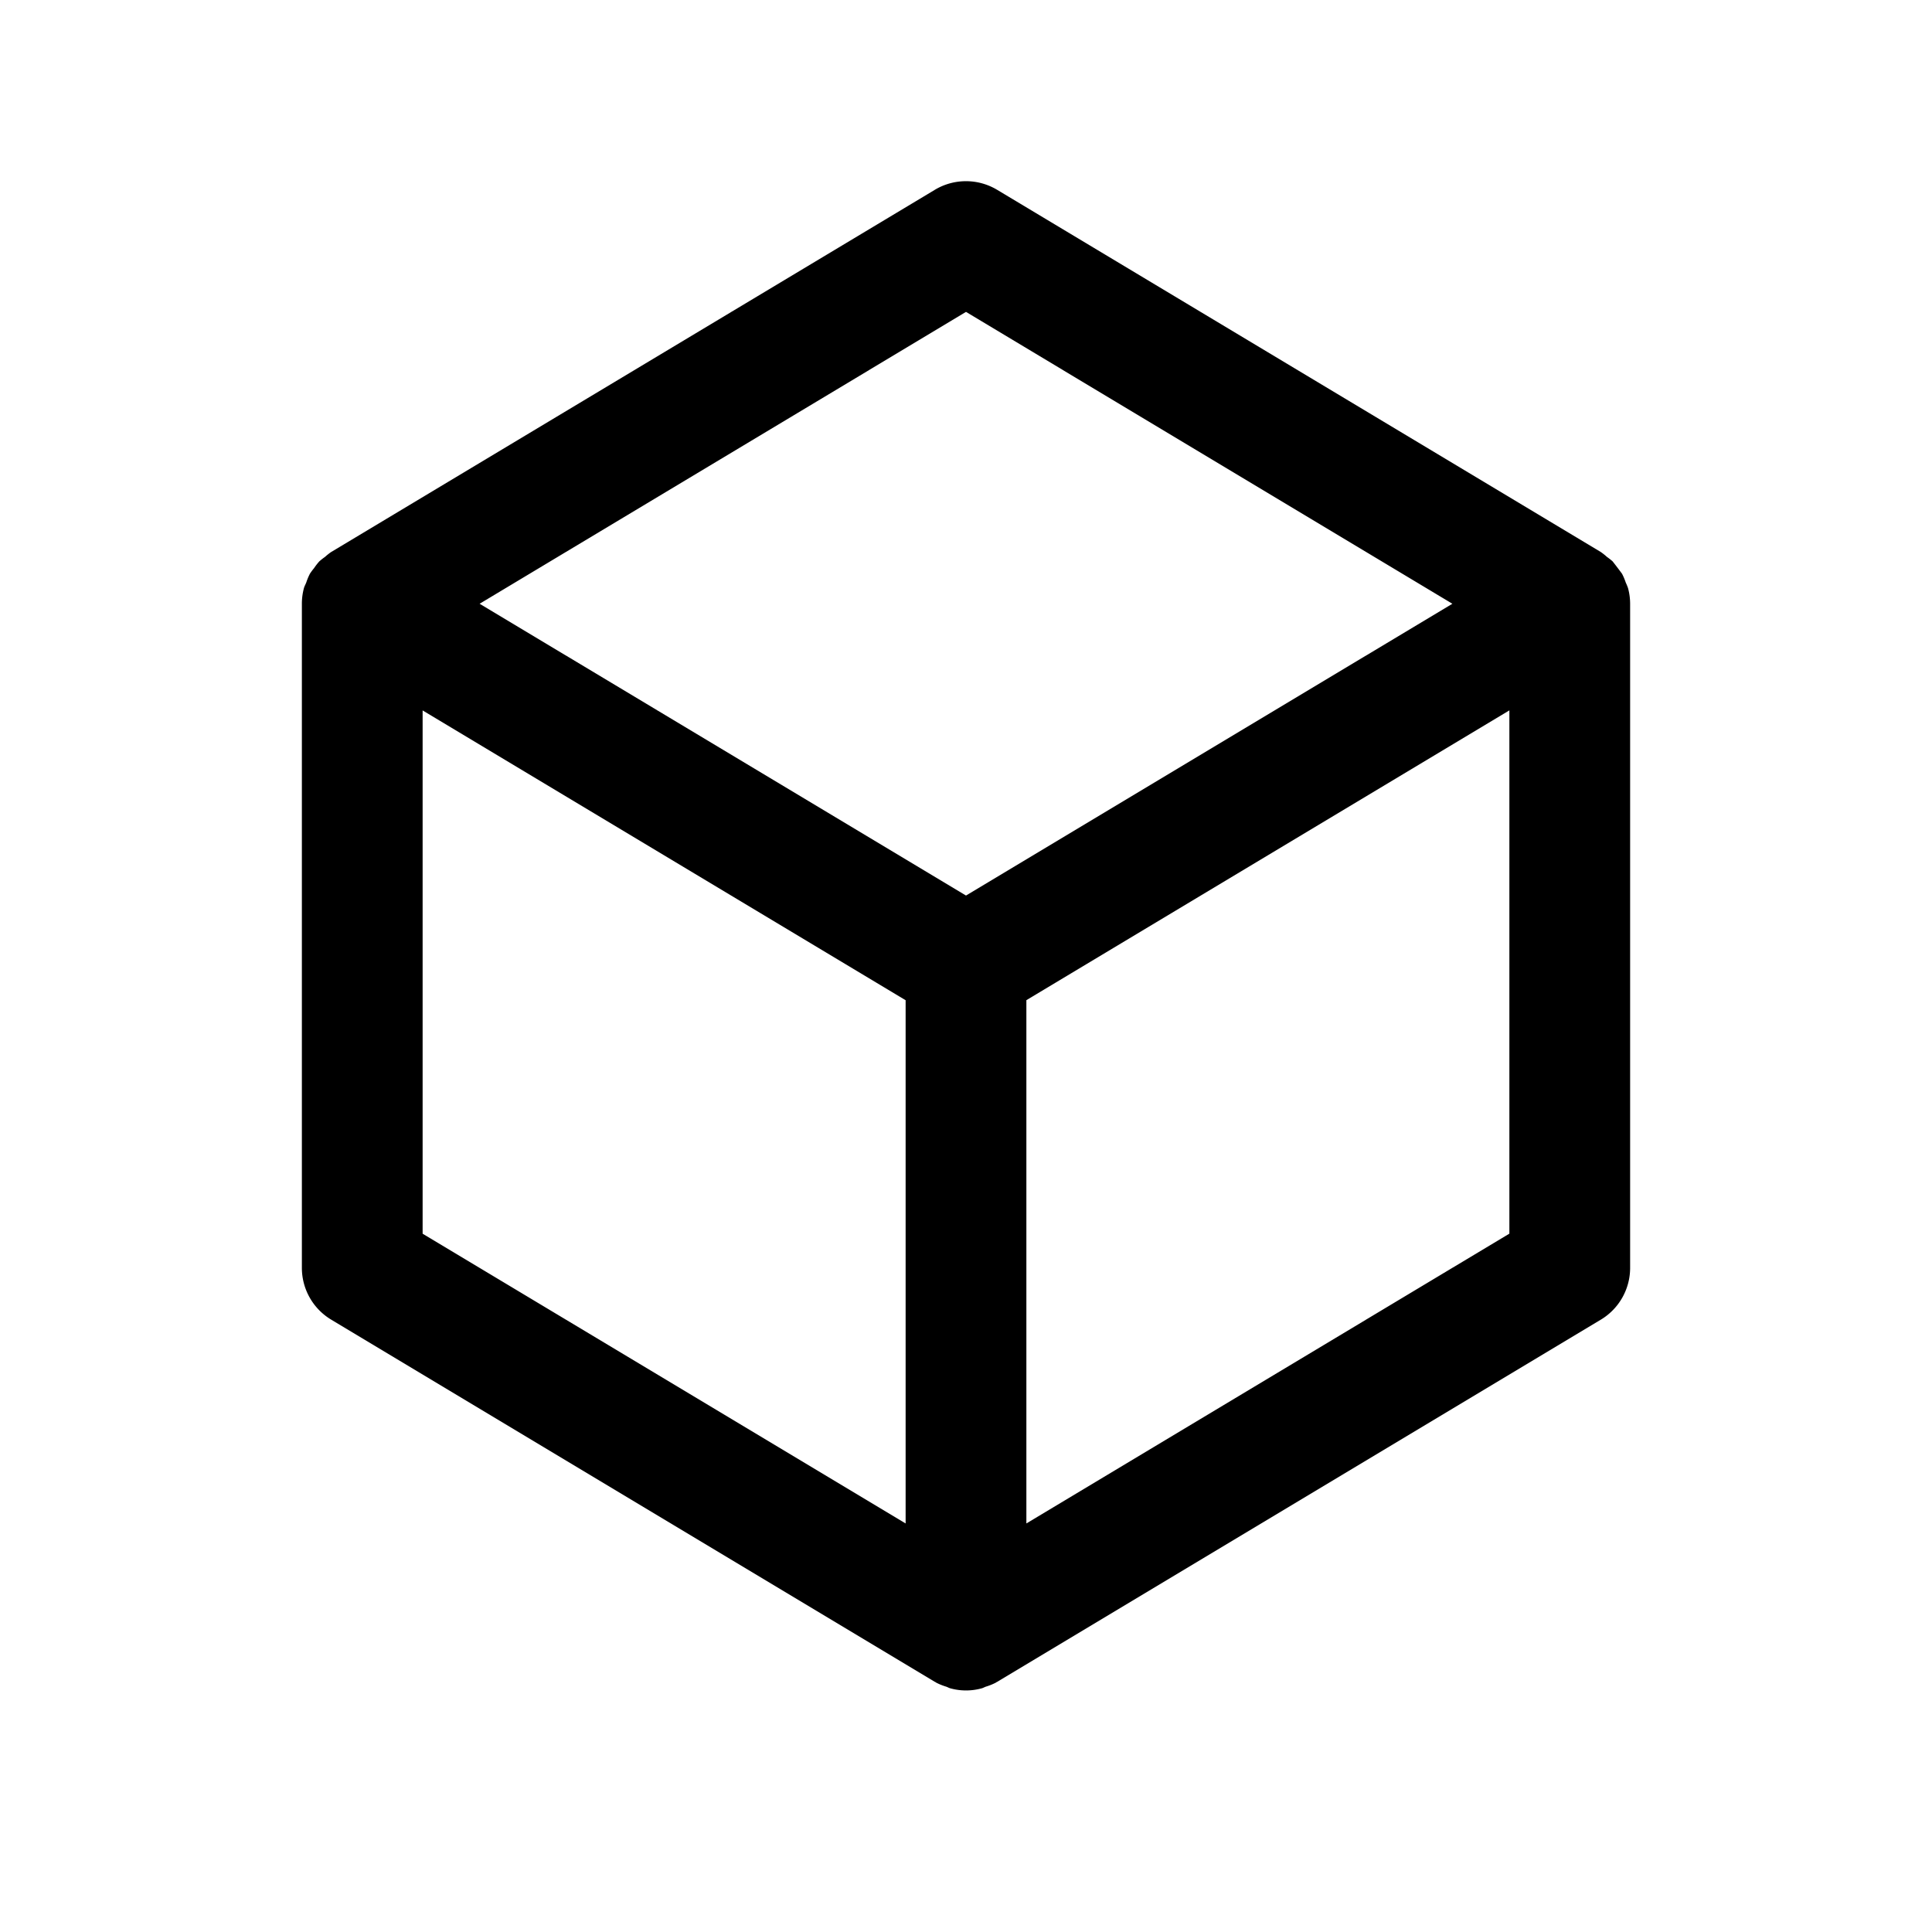
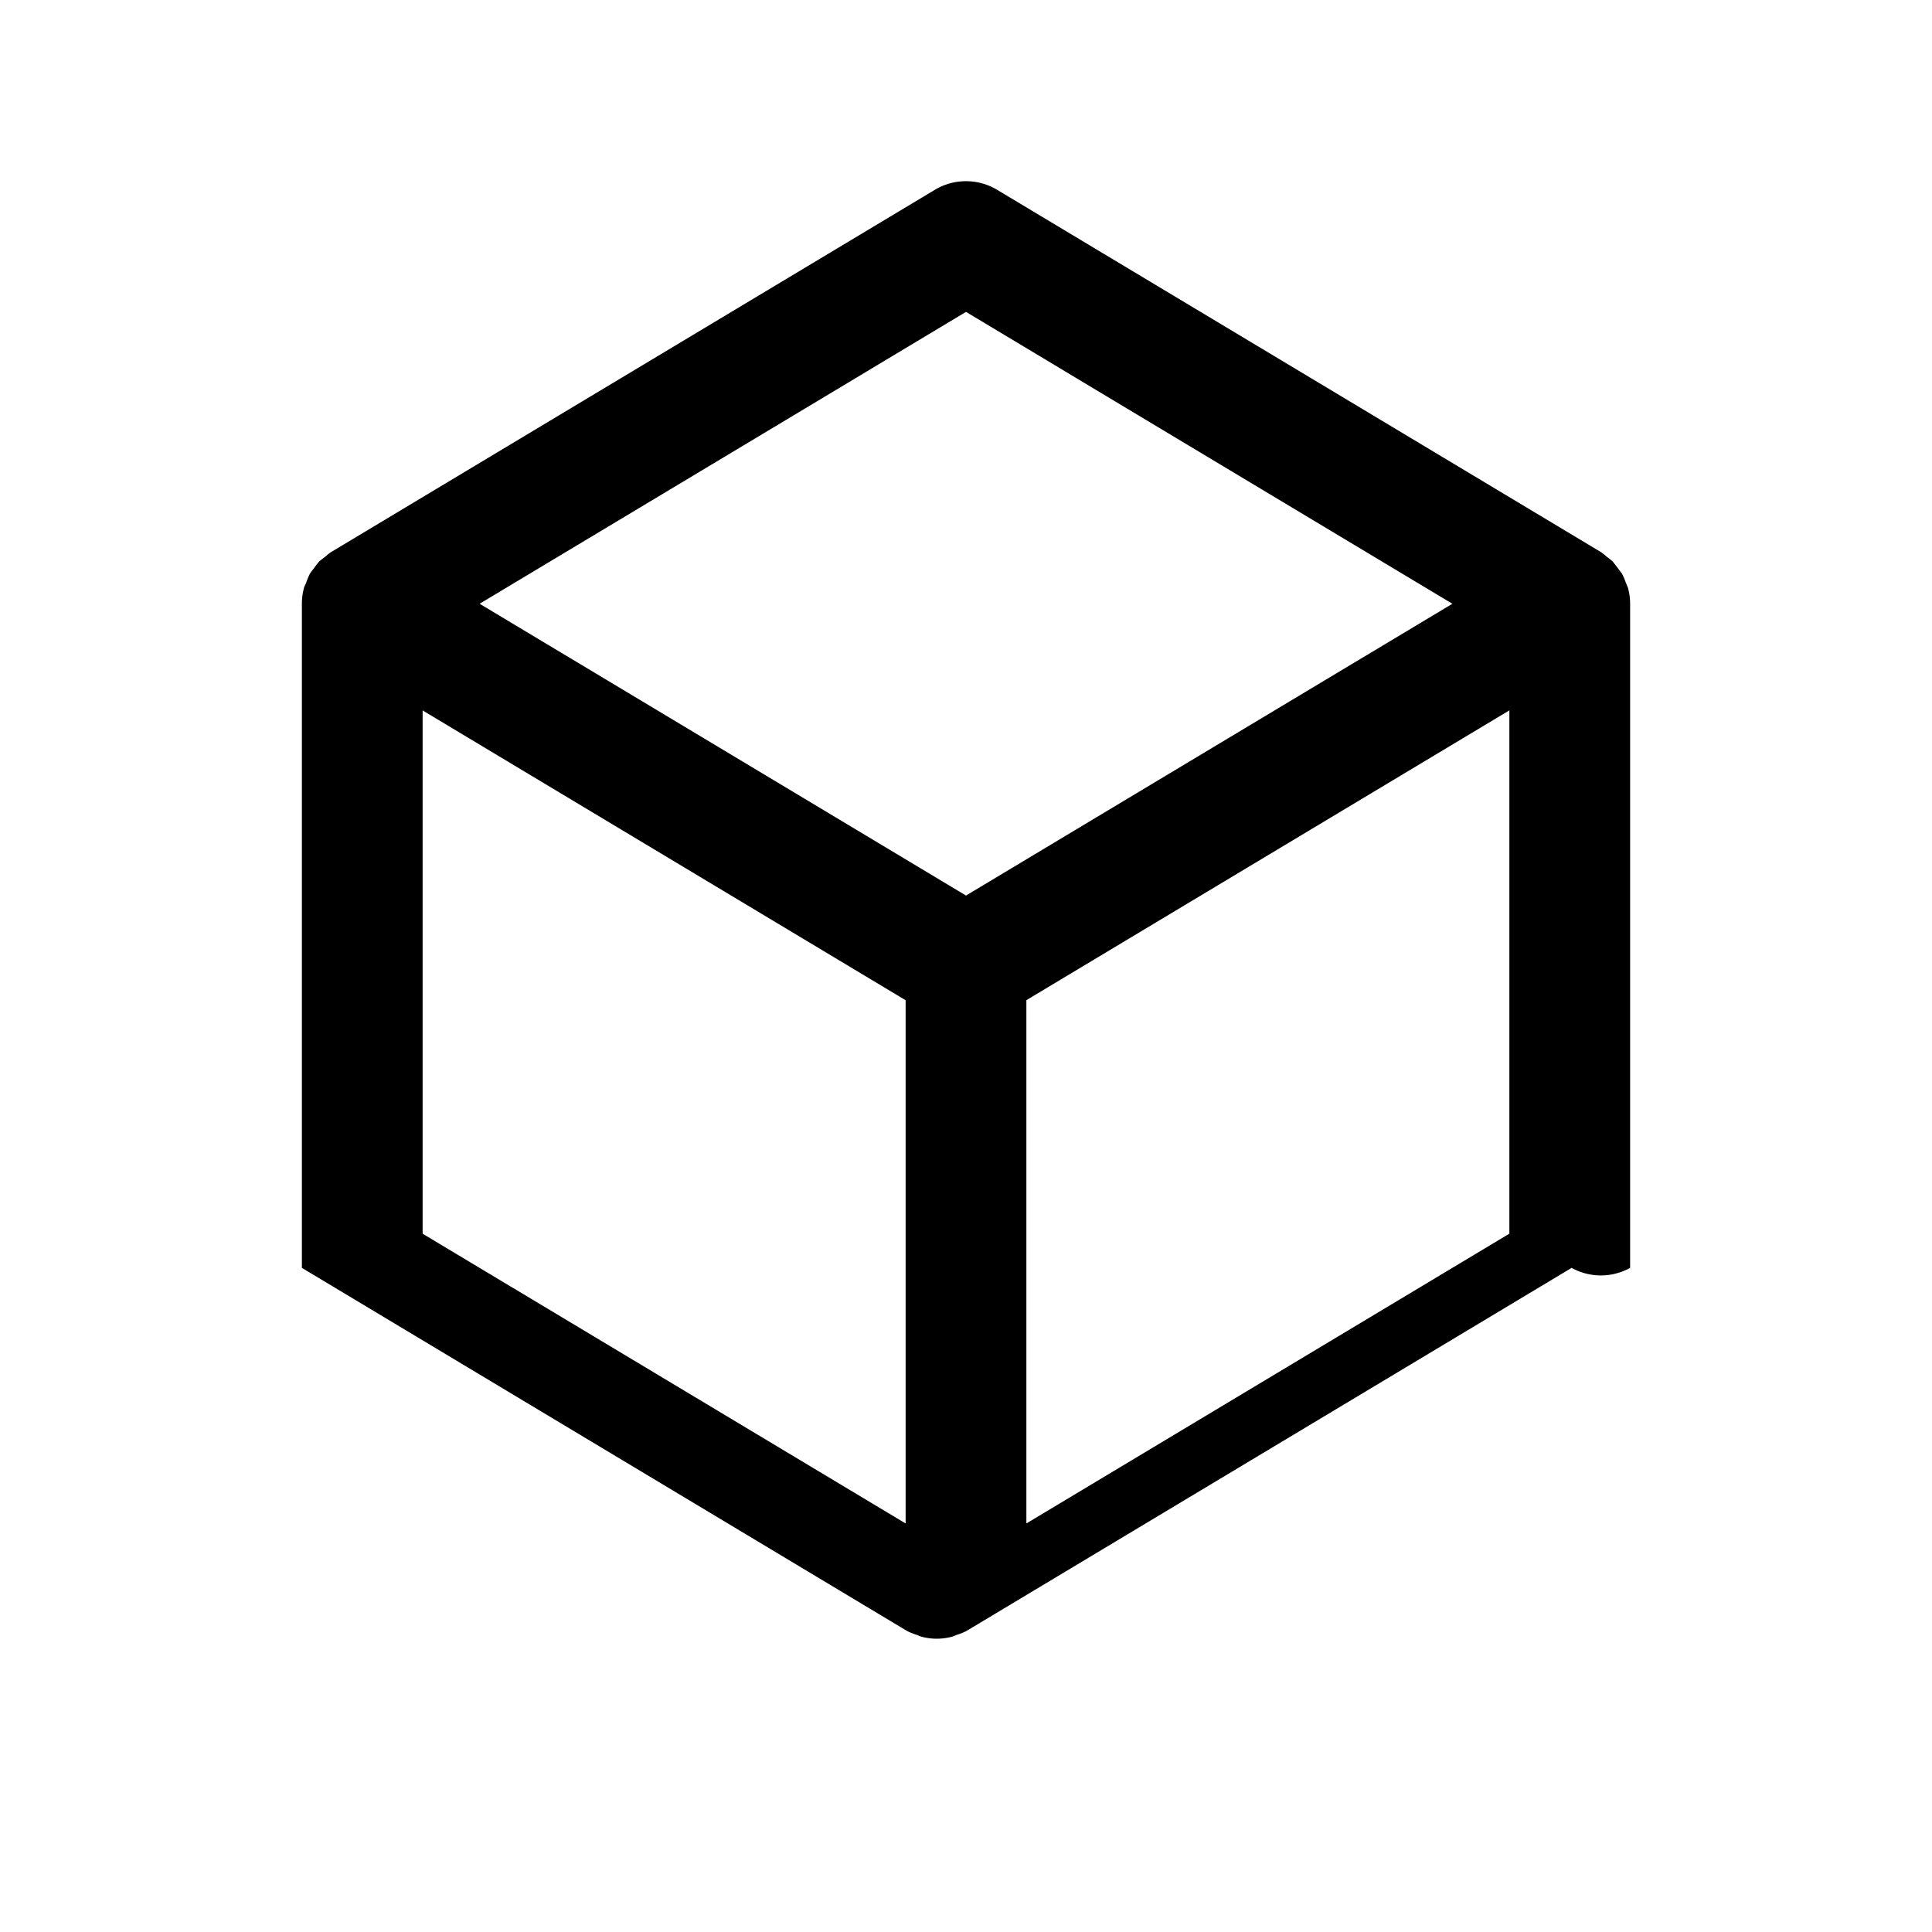
<svg xmlns="http://www.w3.org/2000/svg" id="glyphicons-basic" viewBox="0 0 32 32">
-   <path id="three-dimensional" d="M26.965,9.74a.966.966,0,0,0-.037-.09.995.995,0,0,0-.062-.147,8.744,8.744,0,0,0-.156-.205,1.023,1.023,0,0,0-.093-.073.984.984,0,0,0-.103-.082l-10-6a1.003,1.003,0,0,0-1.029,0l-10,6a1.013,1.013,0,0,0-.102.081,1.022,1.022,0,0,0-.094.074.992.992,0,0,0-.087.112.993.993,0,0,0-.069.093,1,1,0,0,0-.06.144c-.012.032-.03.061-.039.094A1,1,0,0,0,5,10V21a1,1,0,0,0,.485.857l10,6,.011.005.011.008a.973.973,0,0,0,.164.066c.024.008.046.022.07.028a.975.975,0,0,0,.519,0c.024-.006.046-.02.07-.028a.973.973,0,0,0,.164-.066l.011-.008.011-.005,10-6A1,1,0,0,0,27,21V10A1.0 1,0,0,0,26.965,9.74ZM15,25.233,7,20.434v-8.667l8,4.8Zm1-10.4L7.944,10,16,5.166,24.056,10Zm9,5.6L17,25.233v-8.667l8-4.8Z" />
+   <path id="three-dimensional" d="M26.965,9.74a.966.966,0,0,0-.037-.09.995.995,0,0,0-.062-.147,8.744,8.744,0,0,0-.156-.205,1.023,1.023,0,0,0-.093-.073.984.984,0,0,0-.103-.082l-10-6a1.003,1.003,0,0,0-1.029,0l-10,6a1.013,1.013,0,0,0-.102.081,1.022,1.022,0,0,0-.094.074.992.992,0,0,0-.087.112.993.993,0,0,0-.069.093,1,1,0,0,0-.06.144c-.012.032-.03.061-.039.094A1,1,0,0,0,5,10V21l10,6,.011.005.011.008a.973.973,0,0,0,.164.066c.024.008.046.022.07.028a.975.975,0,0,0,.519,0c.024-.006.046-.02.07-.028a.973.973,0,0,0,.164-.066l.011-.008.011-.005,10-6A1,1,0,0,0,27,21V10A1.0 1,0,0,0,26.965,9.74ZM15,25.233,7,20.434v-8.667l8,4.8Zm1-10.4L7.944,10,16,5.166,24.056,10Zm9,5.6L17,25.233v-8.667l8-4.8Z" />
</svg>